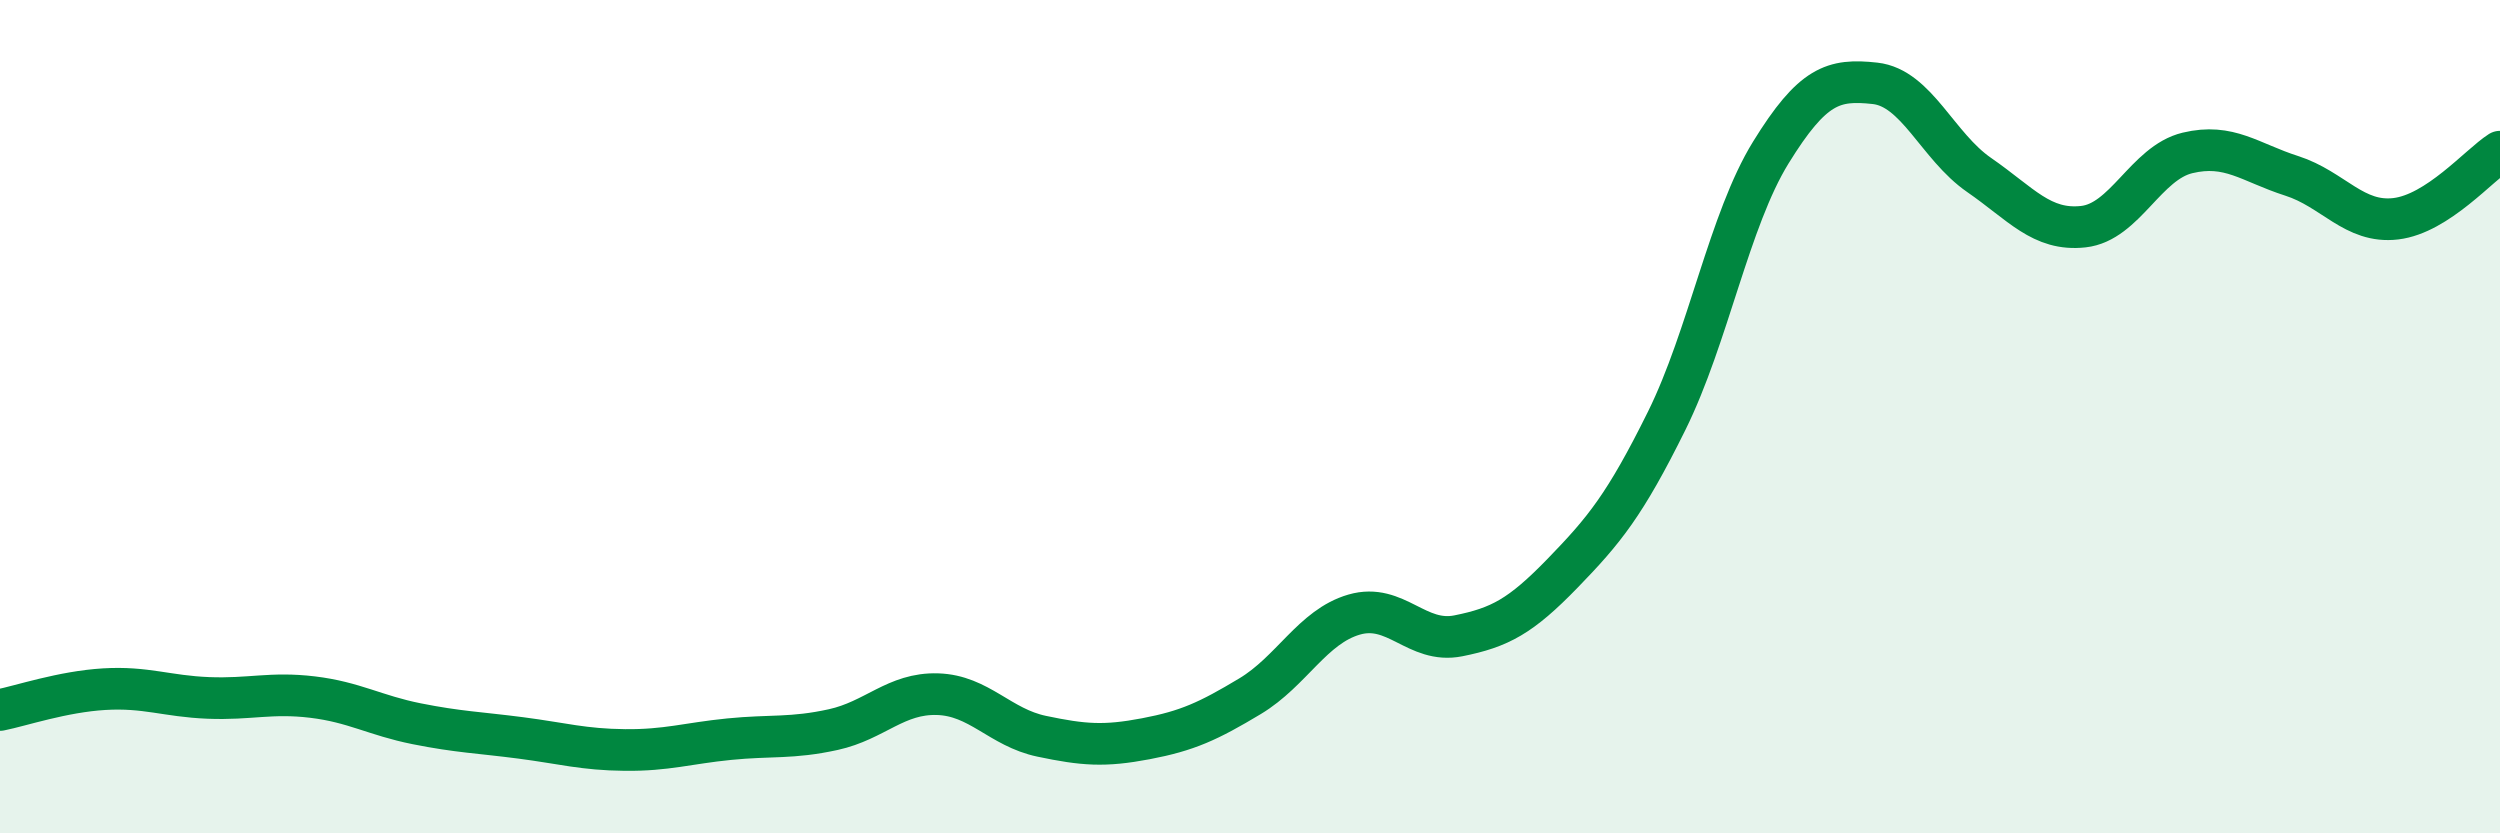
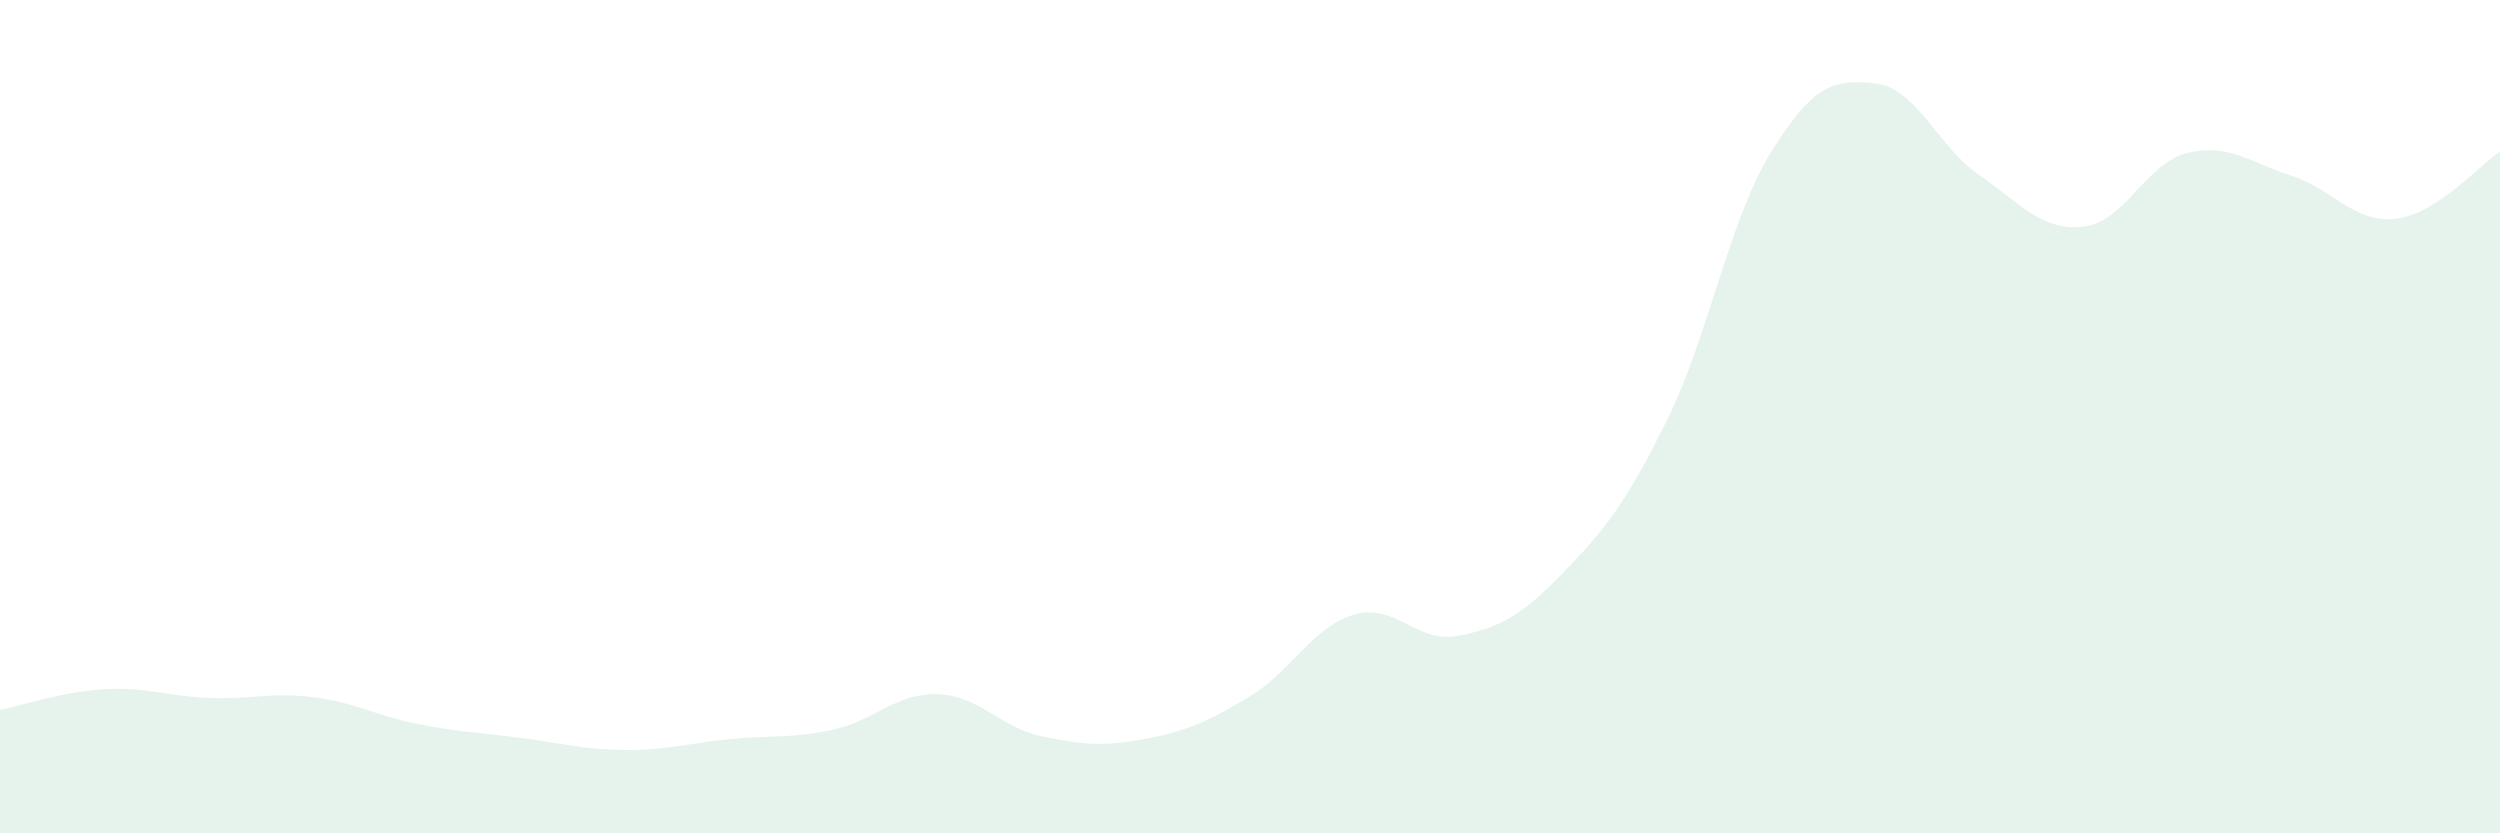
<svg xmlns="http://www.w3.org/2000/svg" width="60" height="20" viewBox="0 0 60 20">
  <path d="M 0,17.04 C 0.5,16.94 1.5,16.6 2.5,16.54 C 3.5,16.48 4,16.71 5,16.75 C 6,16.79 6.5,16.61 7.5,16.73 C 8.5,16.85 9,17.17 10,17.37 C 11,17.57 11.5,17.58 12.5,17.71 C 13.5,17.84 14,17.99 15,18 C 16,18.01 16.5,17.84 17.5,17.74 C 18.5,17.64 19,17.73 20,17.51 C 21,17.29 21.5,16.63 22.5,16.66 C 23.5,16.69 24,17.46 25,17.67 C 26,17.88 26.5,17.92 27.5,17.73 C 28.5,17.54 29,17.31 30,16.71 C 31,16.11 31.5,15.04 32.5,14.75 C 33.5,14.46 34,15.46 35,15.26 C 36,15.06 36.5,14.79 37.5,13.76 C 38.5,12.73 39,12.12 40,10.1 C 41,8.08 41.5,5.28 42.5,3.66 C 43.5,2.04 44,1.89 45,2 C 46,2.11 46.5,3.51 47.5,4.2 C 48.5,4.89 49,5.55 50,5.44 C 51,5.33 51.5,3.91 52.5,3.67 C 53.5,3.43 54,3.9 55,4.22 C 56,4.54 56.5,5.37 57.5,5.25 C 58.5,5.13 59.5,3.96 60,3.64L60 20L0 20Z" fill="#008740" opacity="0.1" stroke-linecap="round" stroke-linejoin="round" />
-   <path d="M 0,17.04 C 0.5,16.94 1.5,16.6 2.5,16.54 C 3.5,16.48 4,16.71 5,16.75 C 6,16.79 6.5,16.61 7.5,16.73 C 8.5,16.85 9,17.17 10,17.37 C 11,17.57 11.5,17.58 12.5,17.71 C 13.5,17.84 14,17.99 15,18 C 16,18.01 16.5,17.84 17.5,17.74 C 18.5,17.64 19,17.73 20,17.51 C 21,17.29 21.5,16.63 22.5,16.66 C 23.5,16.69 24,17.46 25,17.67 C 26,17.88 26.5,17.92 27.5,17.73 C 28.5,17.54 29,17.31 30,16.71 C 31,16.11 31.5,15.04 32.5,14.75 C 33.5,14.46 34,15.46 35,15.26 C 36,15.06 36.5,14.79 37.5,13.76 C 38.5,12.73 39,12.12 40,10.1 C 41,8.08 41.5,5.28 42.5,3.66 C 43.5,2.04 44,1.89 45,2 C 46,2.11 46.5,3.51 47.5,4.2 C 48.5,4.89 49,5.55 50,5.44 C 51,5.33 51.5,3.91 52.5,3.67 C 53.5,3.43 54,3.9 55,4.22 C 56,4.54 56.5,5.37 57.5,5.25 C 58.5,5.13 59.5,3.96 60,3.64" stroke="#008740" stroke-width="1" fill="none" stroke-linecap="round" stroke-linejoin="round" />
</svg>